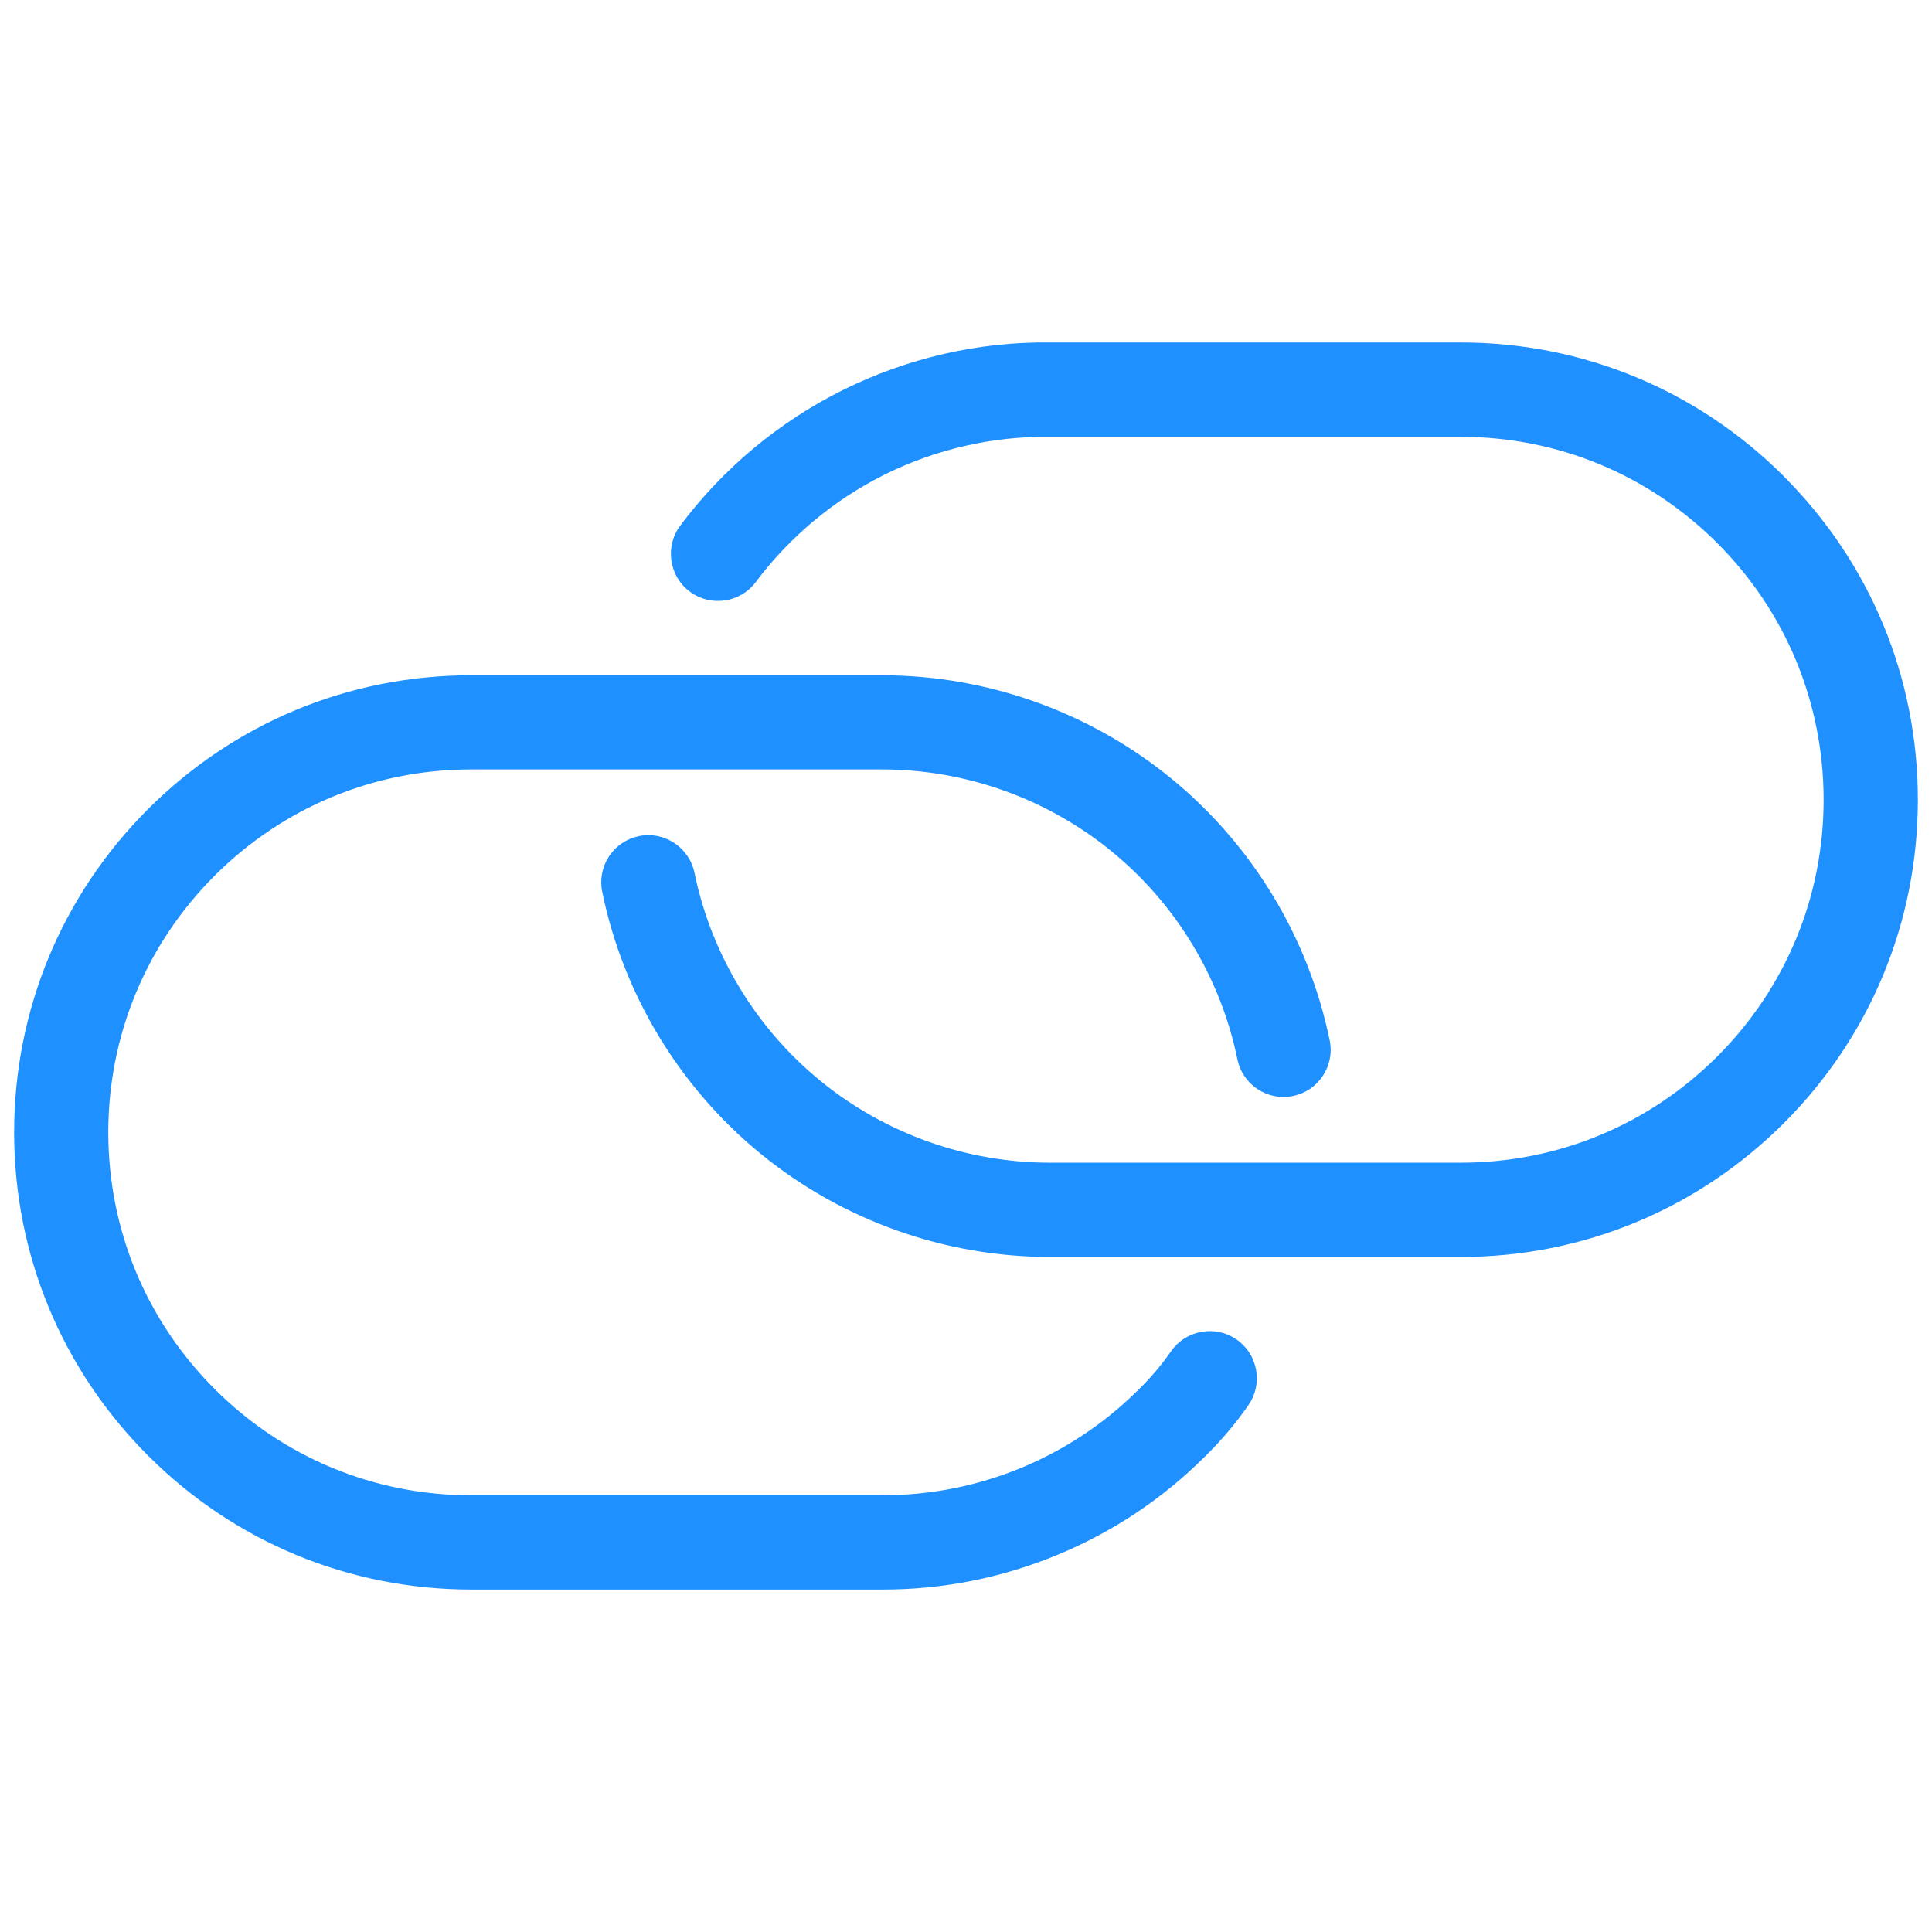
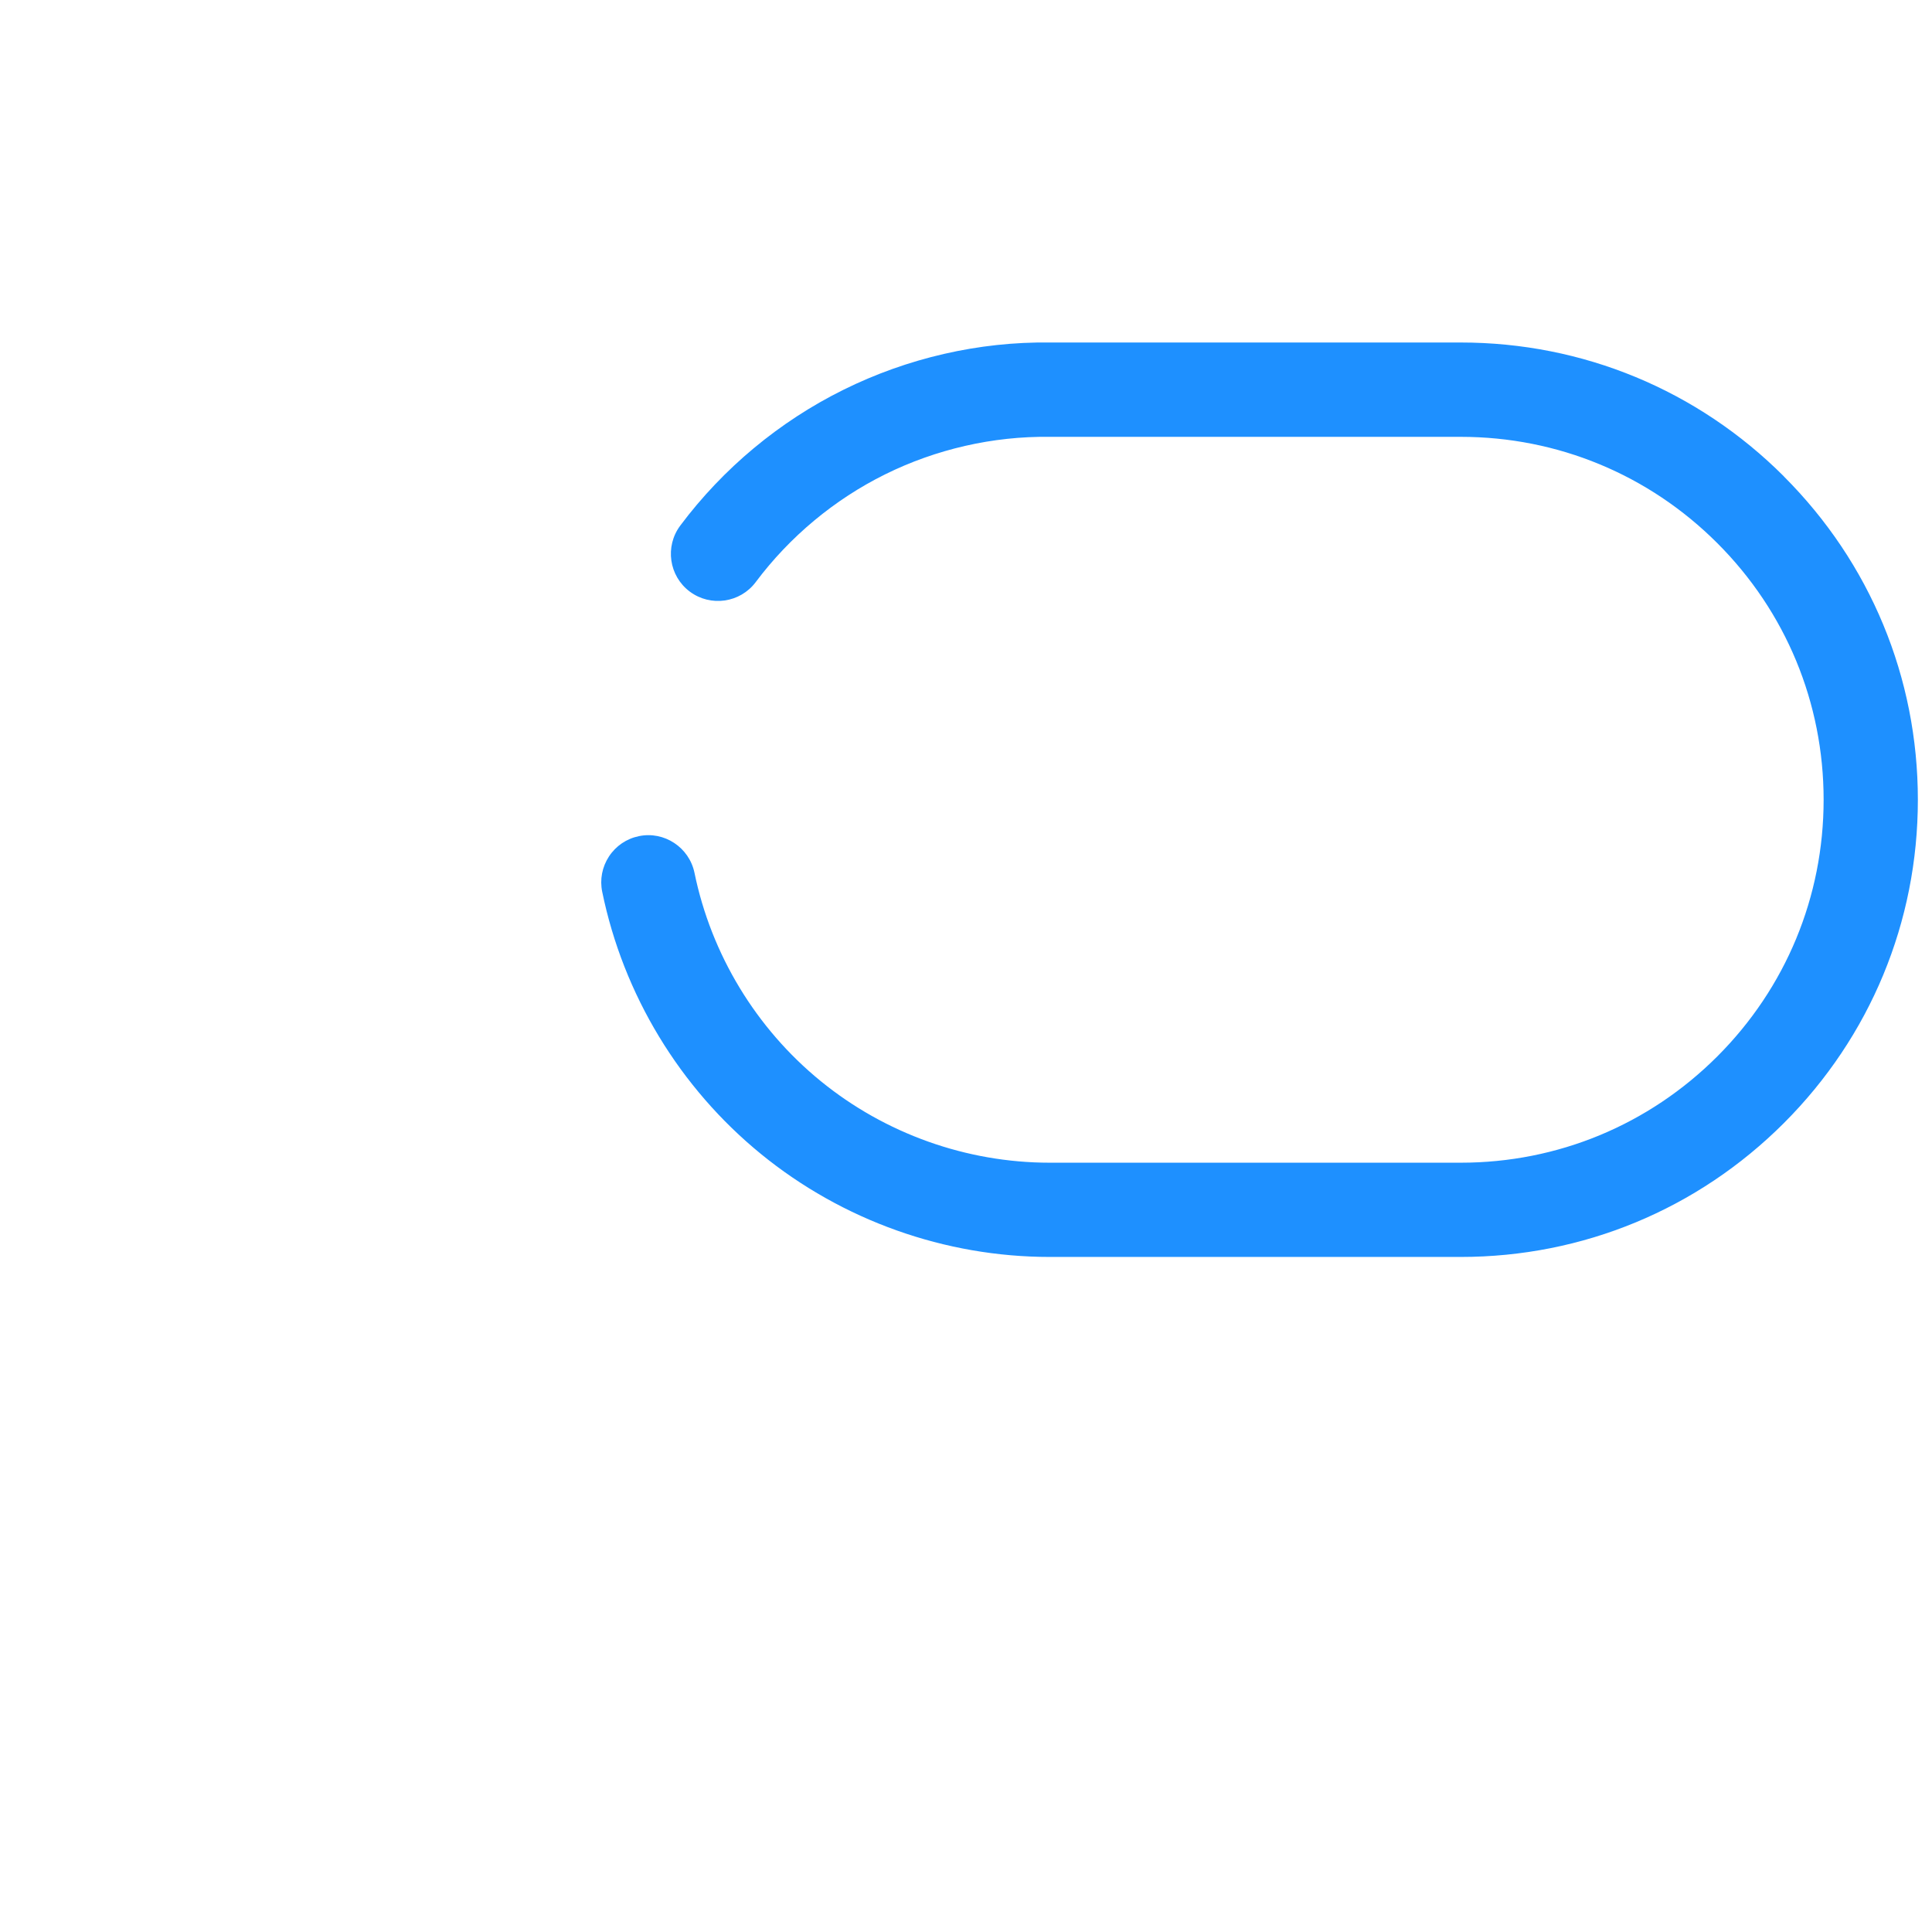
<svg xmlns="http://www.w3.org/2000/svg" width="205" height="205" viewBox="0 0 205 205" fill="none">
-   <path d="M131.21 142.132C130.11 141.372 128.78 141.082 127.47 141.322C126.16 141.562 125.01 142.292 124.25 143.392C123.34 144.702 122.31 145.942 121.17 147.092L120.81 147.452L120.5 147.752C116.98 151.192 112.88 153.882 108.33 155.762C103.64 157.692 98.69 158.662 93.61 158.662H50C39.71 158.662 30.04 154.652 22.77 147.382C15.5 140.112 11.49 130.442 11.49 120.152C11.49 109.862 15.5 100.192 22.77 92.922C30.04 85.652 39.71 81.642 50 81.642H93.6C102.44 81.642 111.07 84.722 117.92 90.312C124.77 95.892 129.52 103.742 131.3 112.402C131.85 115.102 134.5 116.852 137.2 116.292C139.9 115.742 141.65 113.092 141.09 110.392C138.85 99.482 132.86 89.602 124.24 82.572C115.61 75.532 104.73 71.652 93.6 71.652H50C37.04 71.652 24.86 76.702 15.7 85.862C6.55 95.012 1.5 107.192 1.5 120.152C1.5 133.112 6.55 145.292 15.71 154.452C24.87 163.612 37.05 168.662 50.01 168.662H93.69C100.05 168.662 106.26 167.432 112.15 165.002C118.05 162.572 123.34 159.052 127.86 154.542C129.57 152.872 131.12 151.042 132.47 149.092C133.23 147.992 133.52 146.662 133.28 145.352C133.04 144.042 132.31 142.892 131.21 142.132Z" fill="#1E90FF" />
  <path d="M189.29 50.552C180.13 41.392 167.95 36.342 154.99 36.342H111.42C103.85 36.242 96.27 38.002 89.49 41.362C82.7 44.722 76.72 49.702 72.18 55.772C70.53 57.982 70.98 61.122 73.19 62.772C75.4 64.422 78.54 63.972 80.19 61.762C83.79 56.952 88.54 52.992 93.92 50.332C99.31 47.662 105.37 46.272 111.37 46.352H154.99C165.28 46.352 174.95 50.362 182.22 57.632C189.49 64.902 193.5 74.572 193.5 84.862C193.5 95.152 189.49 104.822 182.22 112.092C174.95 119.362 165.28 123.372 154.99 123.372H111.39C102.55 123.372 93.92 120.292 87.07 114.702C80.22 109.112 75.47 101.272 73.69 92.612C73.13 89.912 70.48 88.162 67.79 88.722C66.48 88.992 65.36 89.752 64.62 90.872C63.89 91.992 63.63 93.322 63.9 94.632C66.14 105.542 72.13 115.422 80.75 122.452C89.38 129.492 100.26 133.372 111.39 133.372H154.99C167.95 133.372 180.13 128.322 189.29 119.162C198.45 110.002 203.5 97.822 203.5 84.862C203.5 71.902 198.45 59.722 189.29 50.562V50.552Z" fill="#1E90FF" />
</svg>